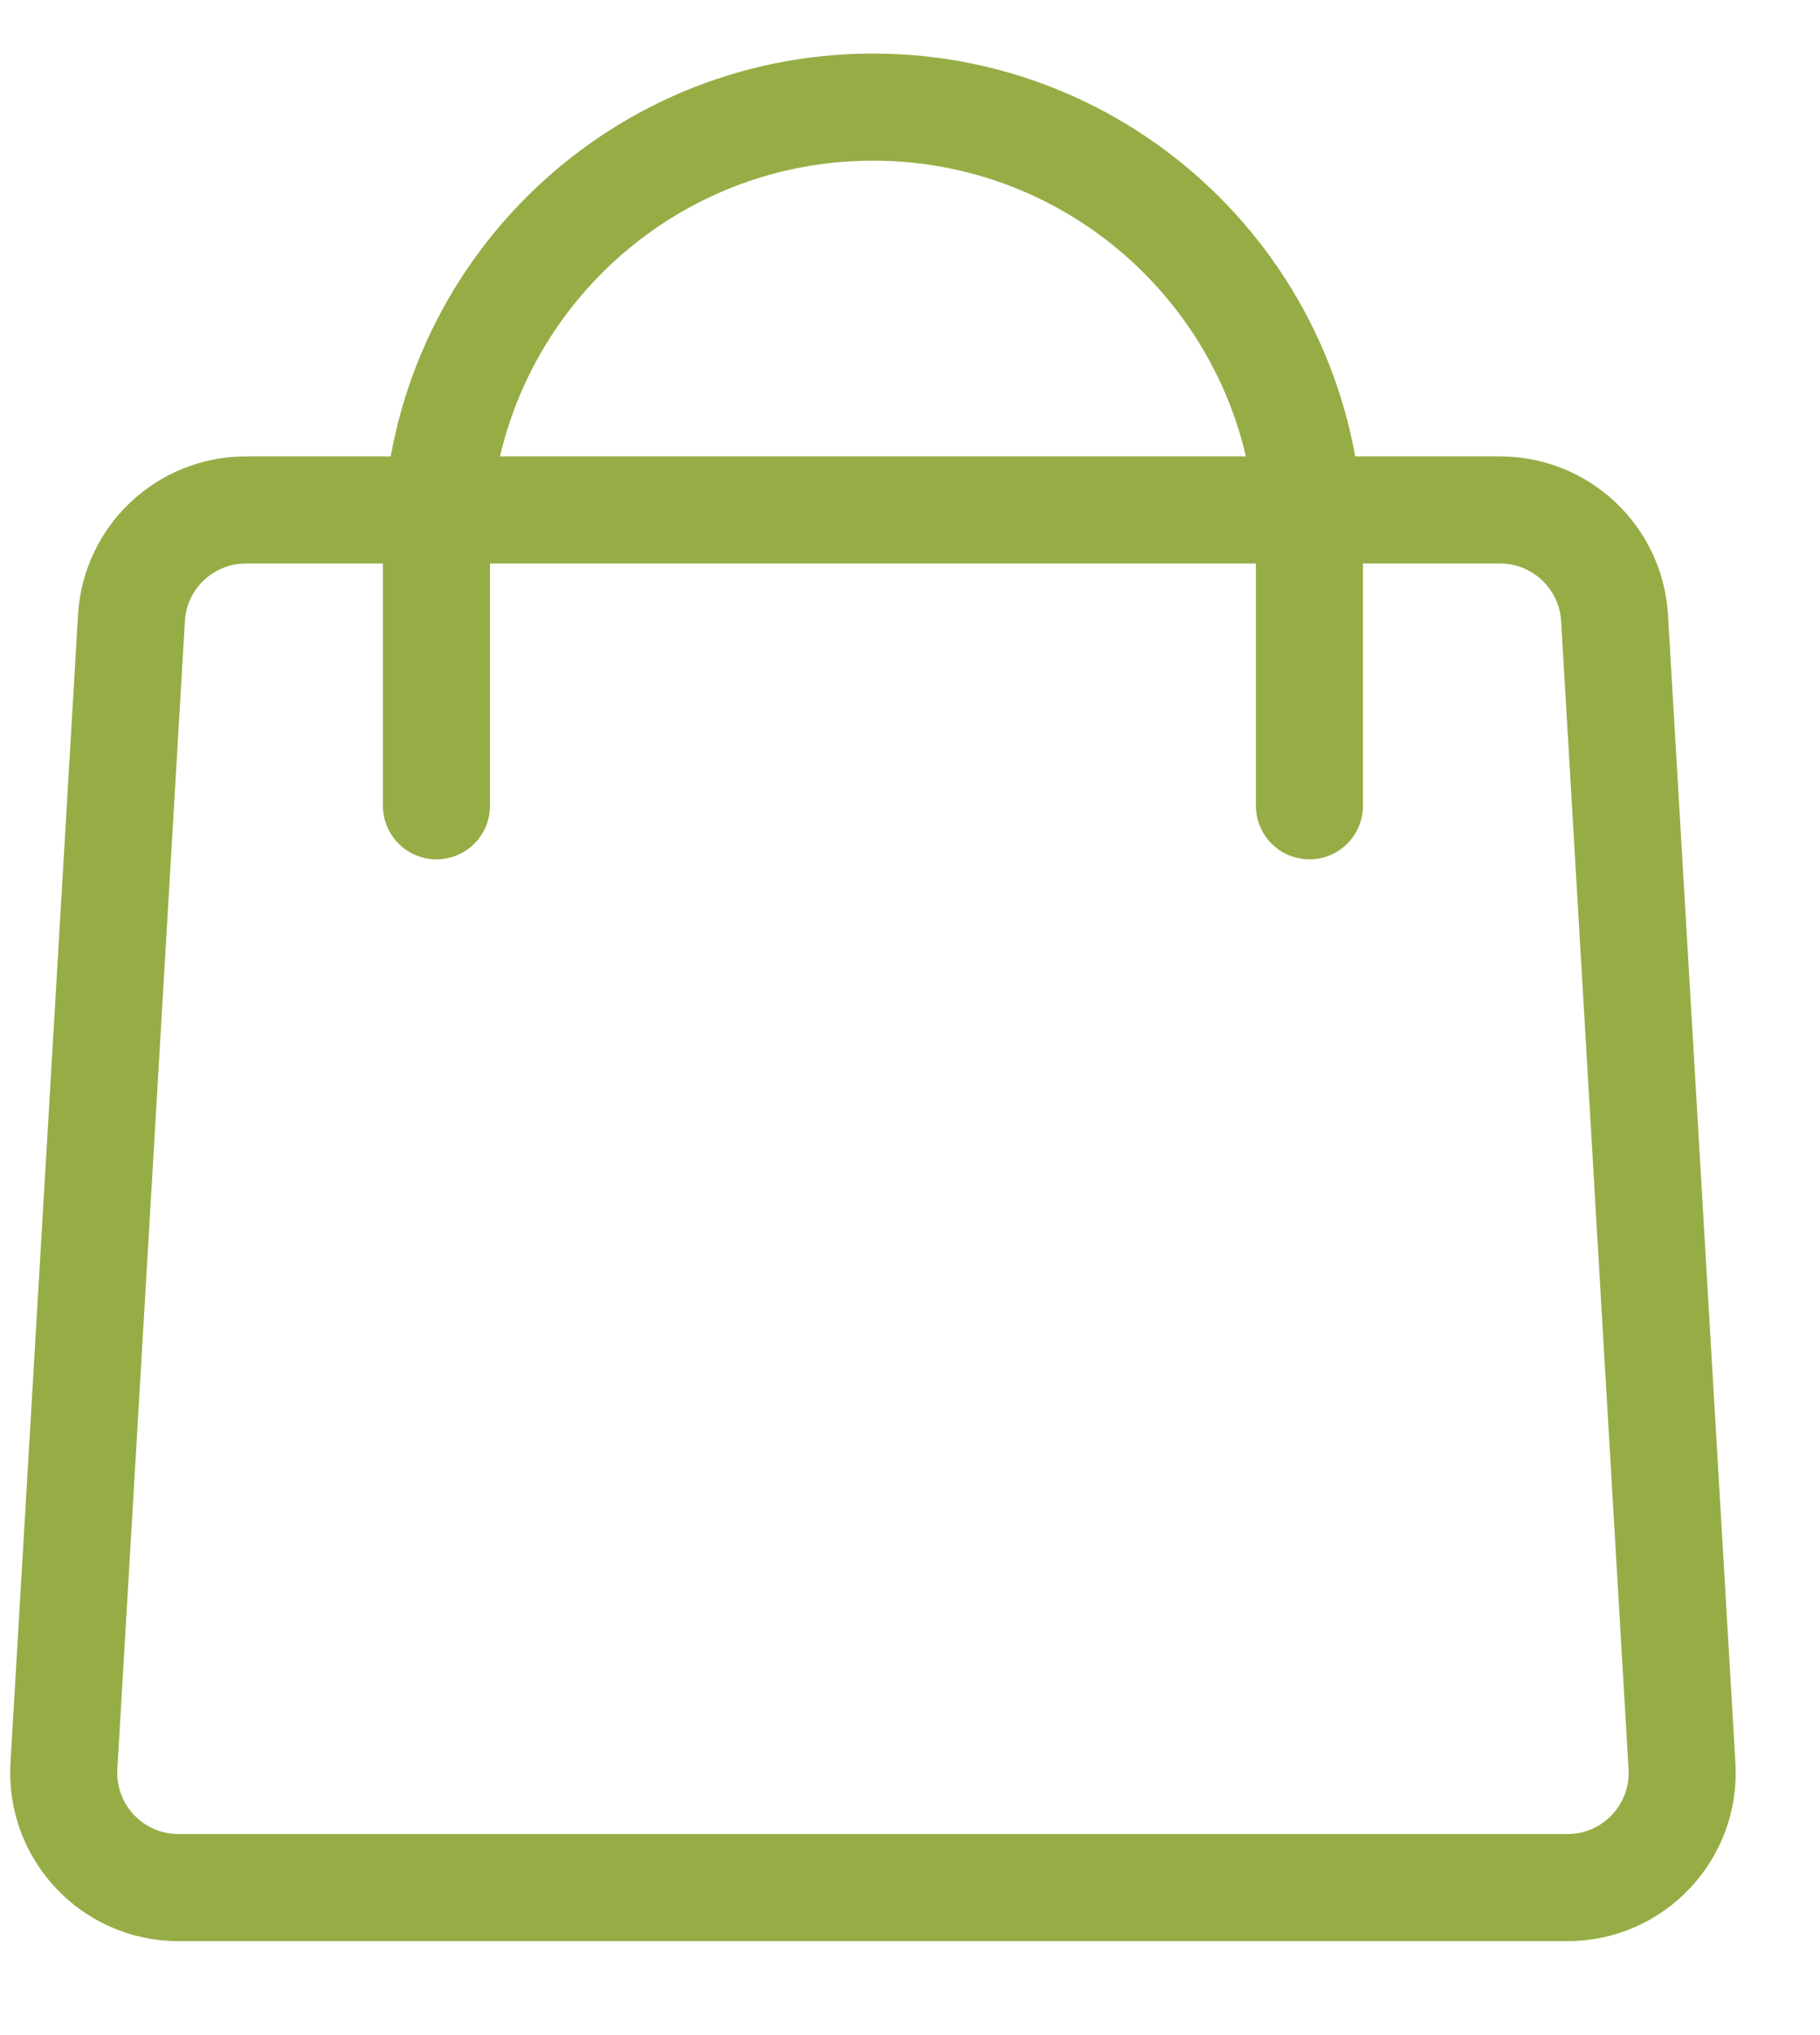
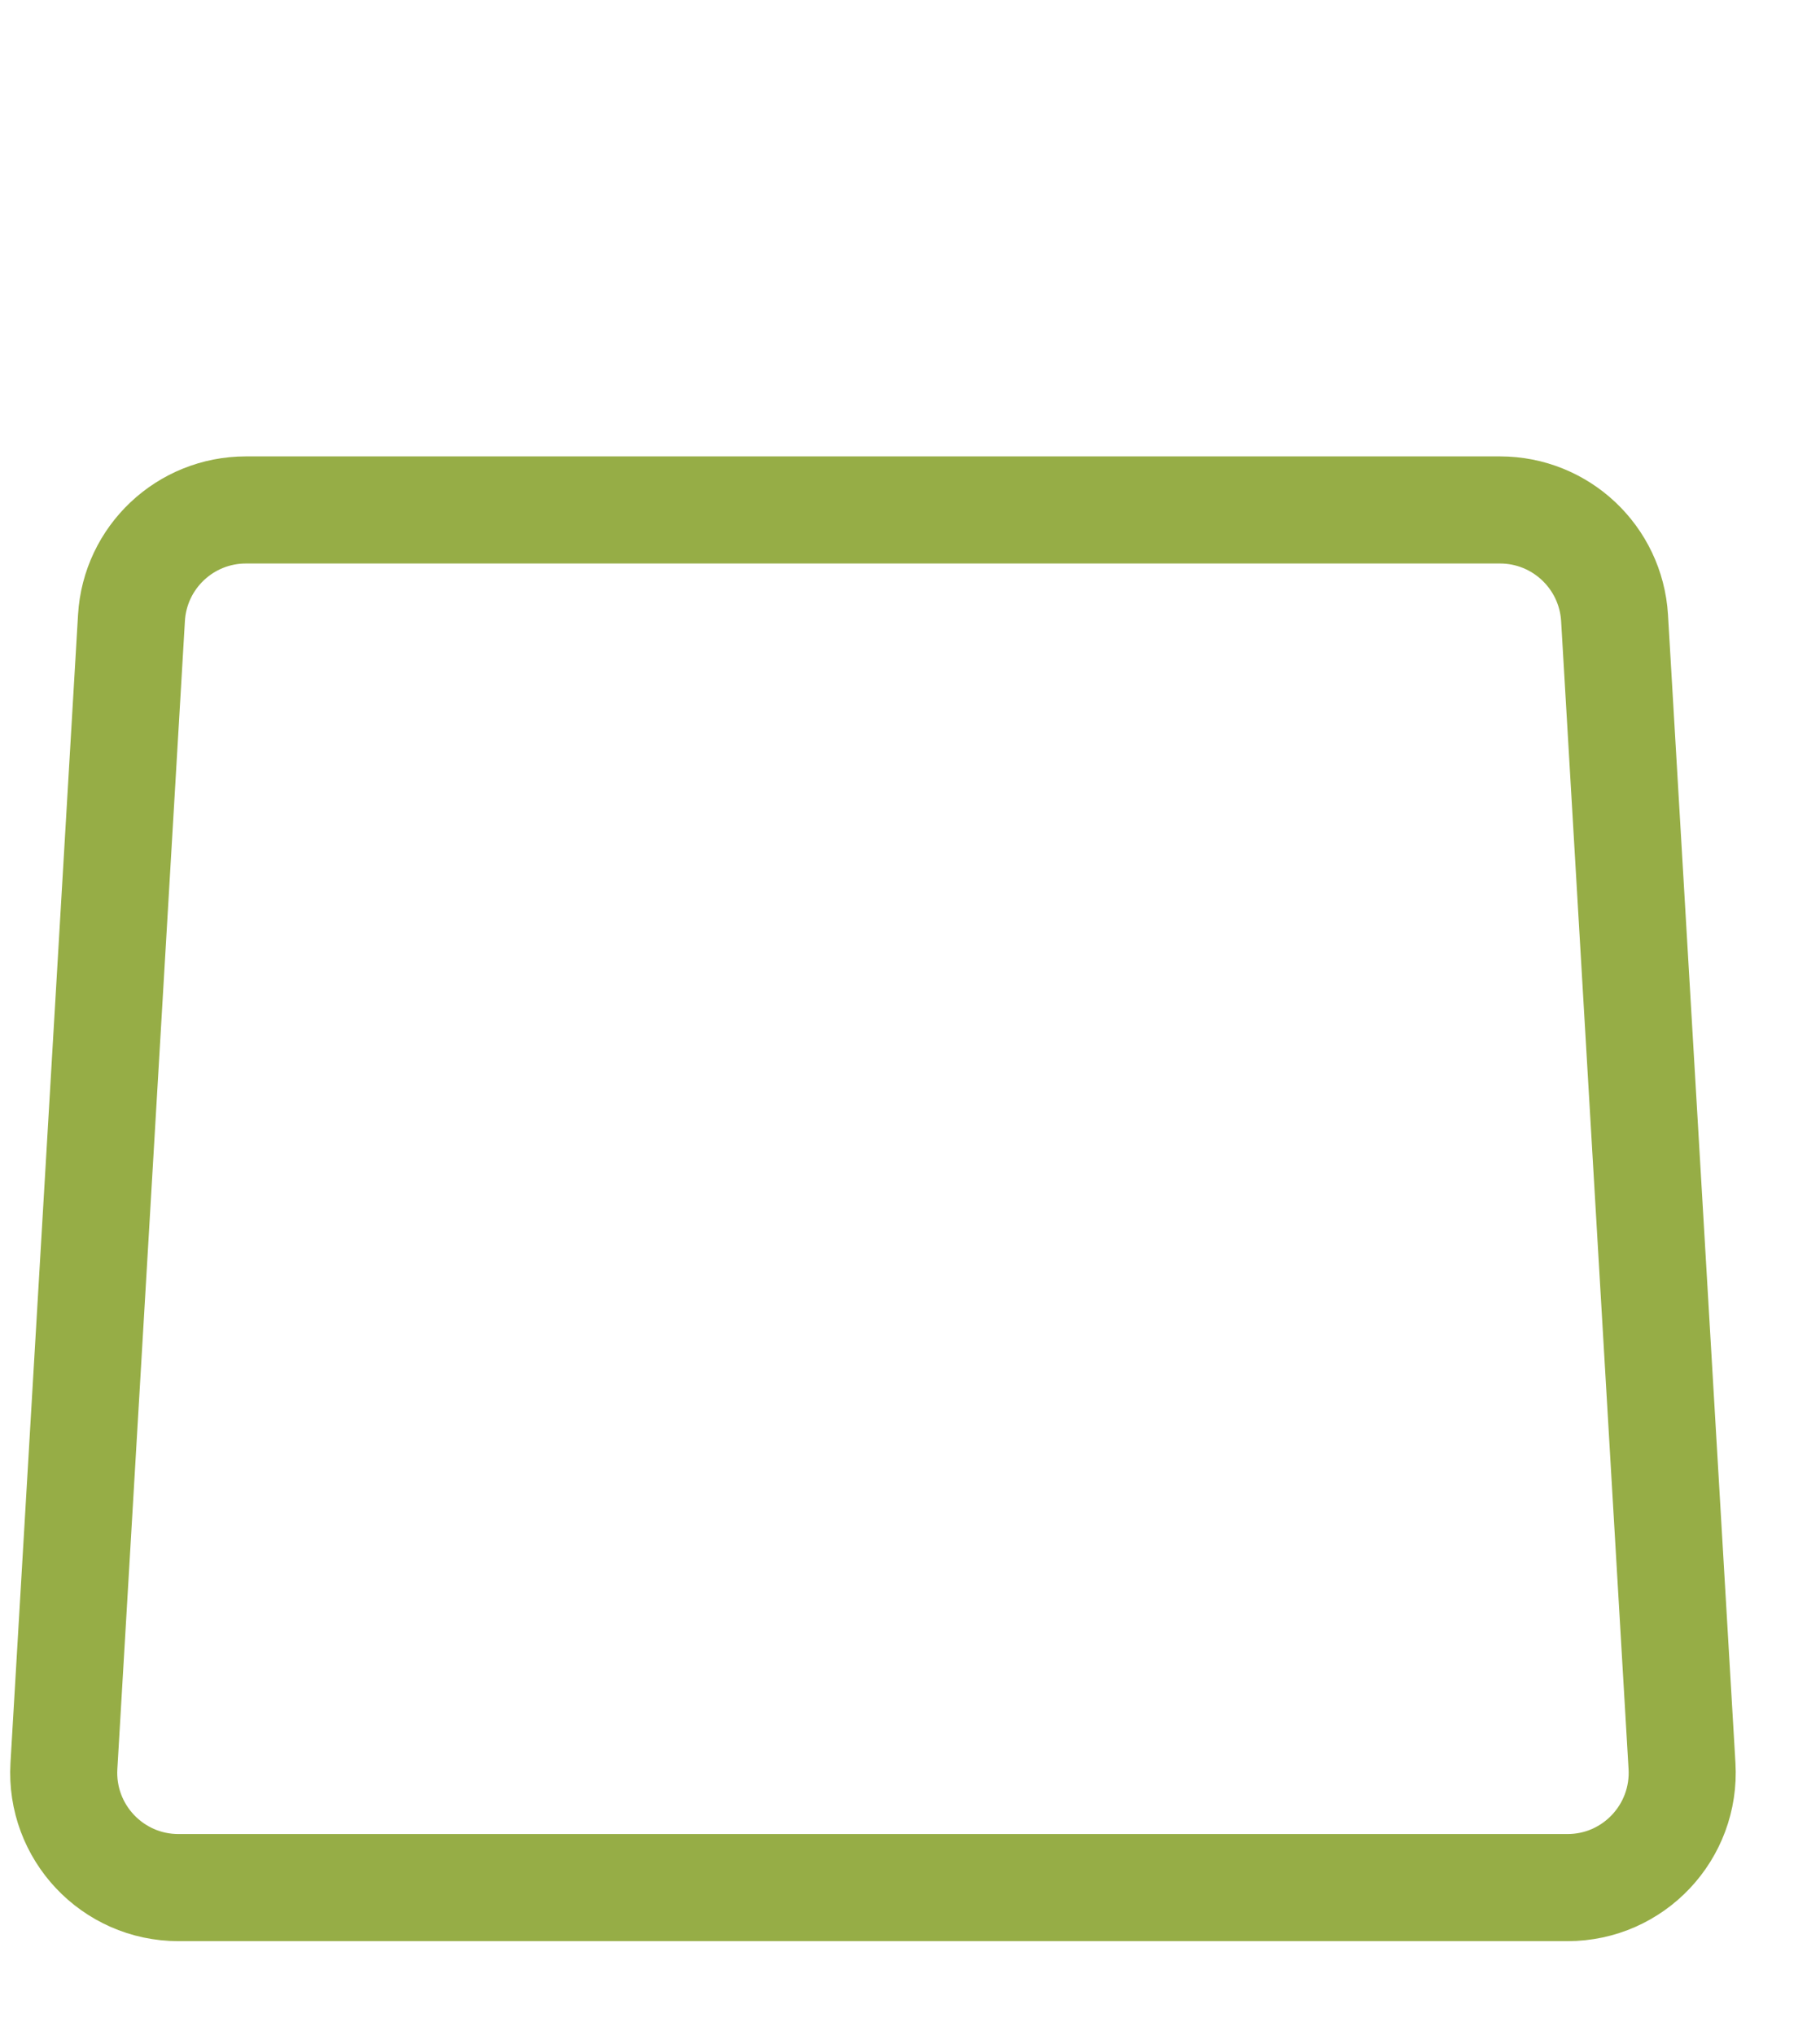
<svg xmlns="http://www.w3.org/2000/svg" width="17" height="19" viewBox="0 0 17 19" fill="none">
  <path d="M2.297 4.761H14.011C14.578 4.761 15.047 5.203 15.081 5.769L15.711 16.488C15.747 17.104 15.258 17.623 14.642 17.623H1.667C1.05 17.623 0.561 17.104 0.597 16.488L1.228 5.769C1.261 5.203 1.73 4.761 2.297 4.761Z" stroke="#96AD46" />
-   <path d="M12.231 7.523V5.077C12.231 2.825 10.406 1 8.154 1V1C5.902 1 4.077 2.825 4.077 5.077V7.523" stroke="#96AD46" stroke-linecap="round" />
</svg>